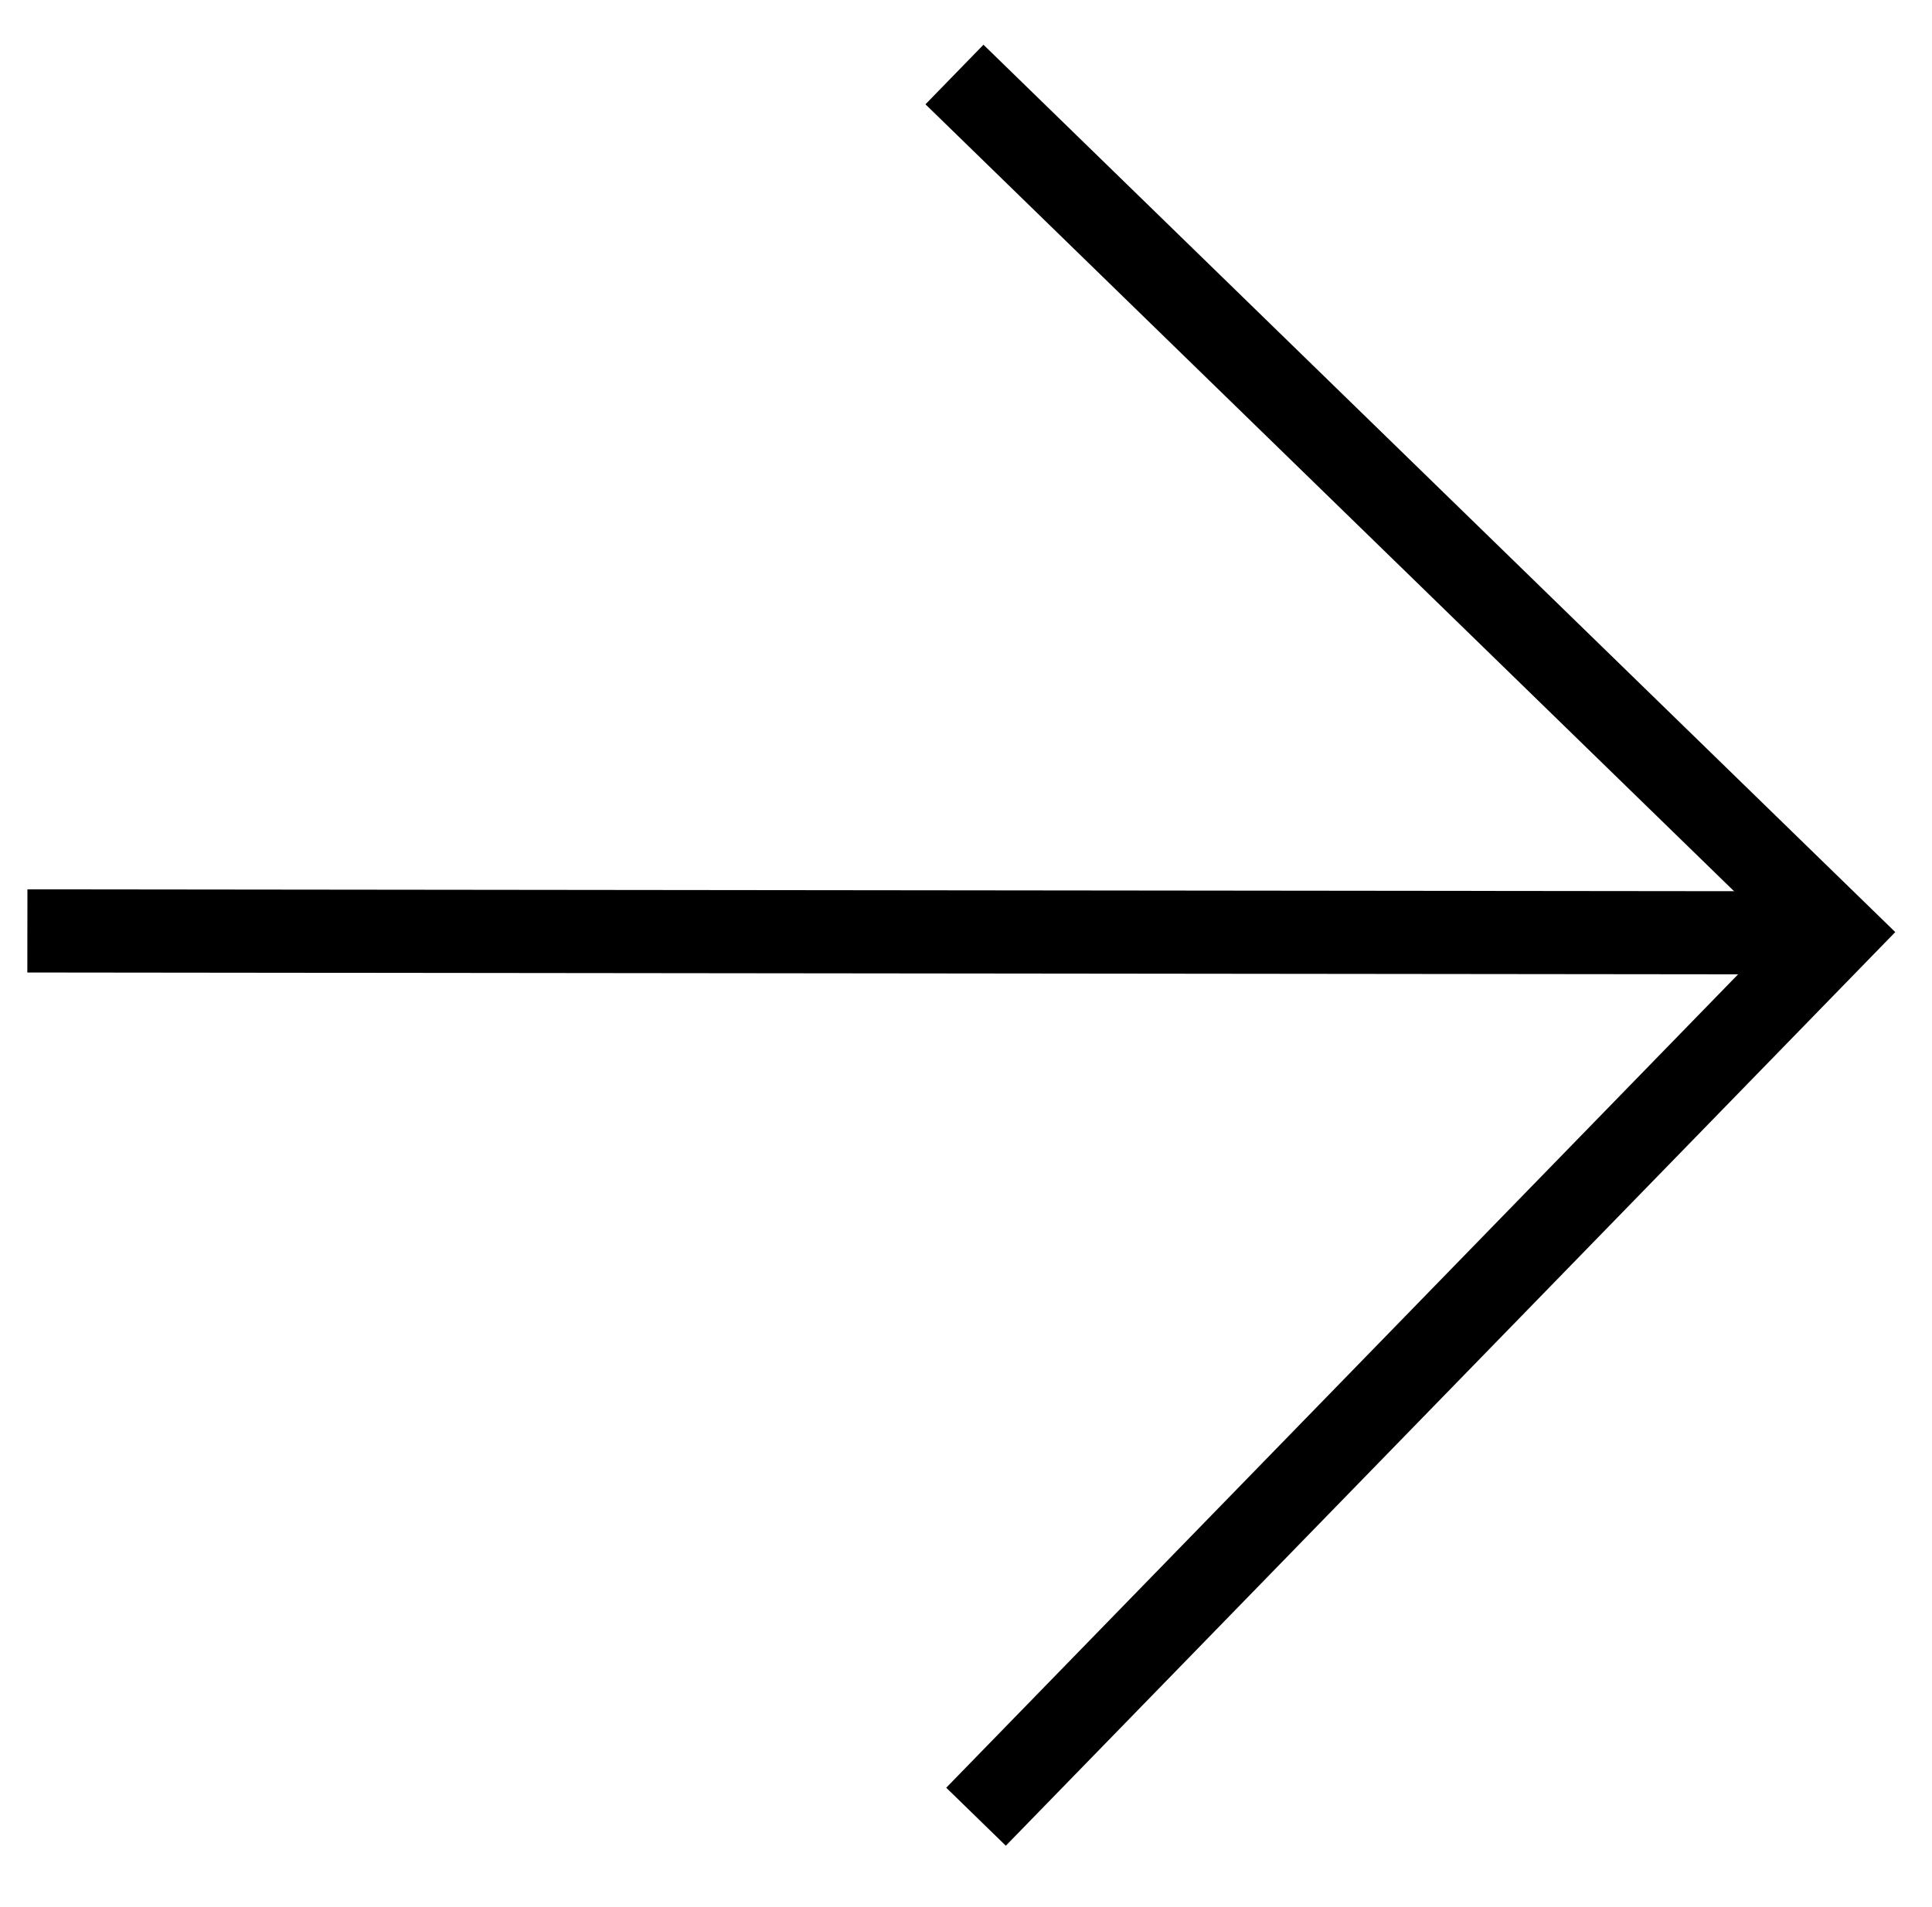
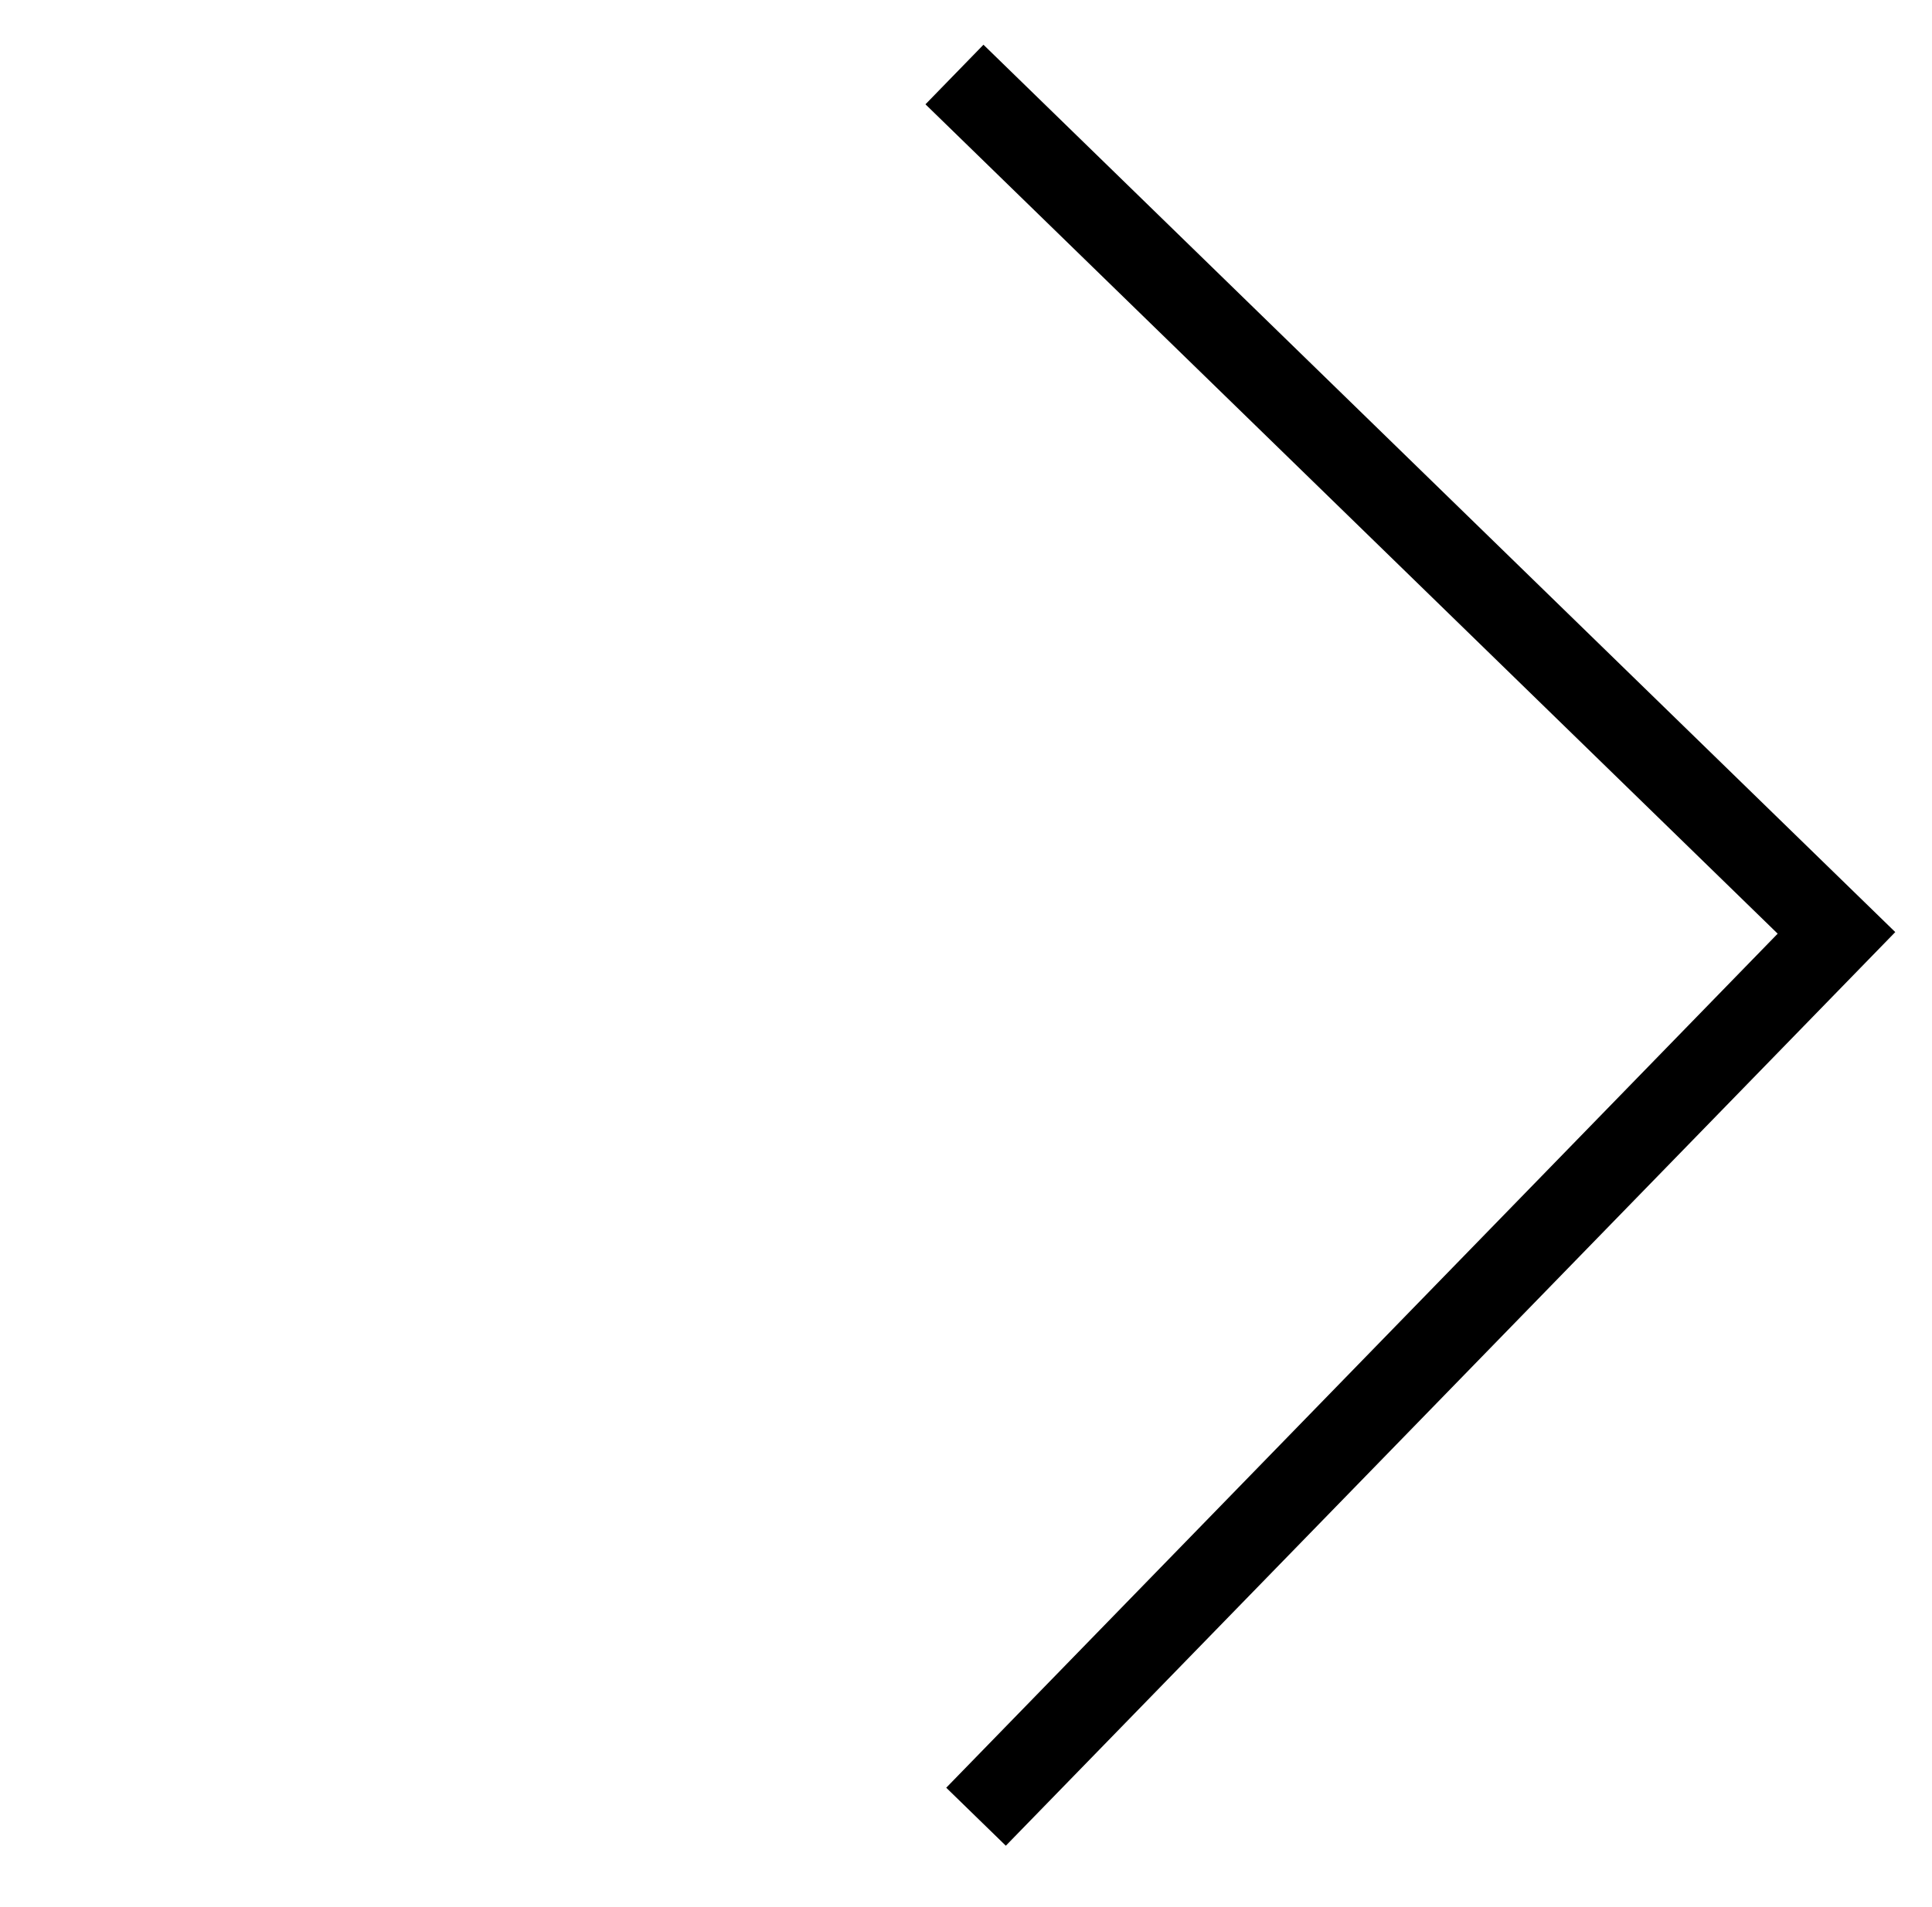
<svg xmlns="http://www.w3.org/2000/svg" version="1.1" id="Layer_1" x="0px" y="0px" viewBox="0 0 69.7 68.8" style="enable-background:new 0 0 69.7 68.8;" xml:space="preserve">
  <style type="text/css">
	.st0{fill:none;stroke:#000000;stroke-width:3;}
</style>
  <g id="Component_27_76" transform="translate(65.193 32.175) rotate(135)">
    <path id="Linie_26" class="st0" d="M0.9,42.6L0.3-1.8l44.5-0.6" />
-     <line id="Linie_27" class="st0" x1="46.4" y1="44.4" x2="0.3" y2="-1.8" />
  </g>
</svg>